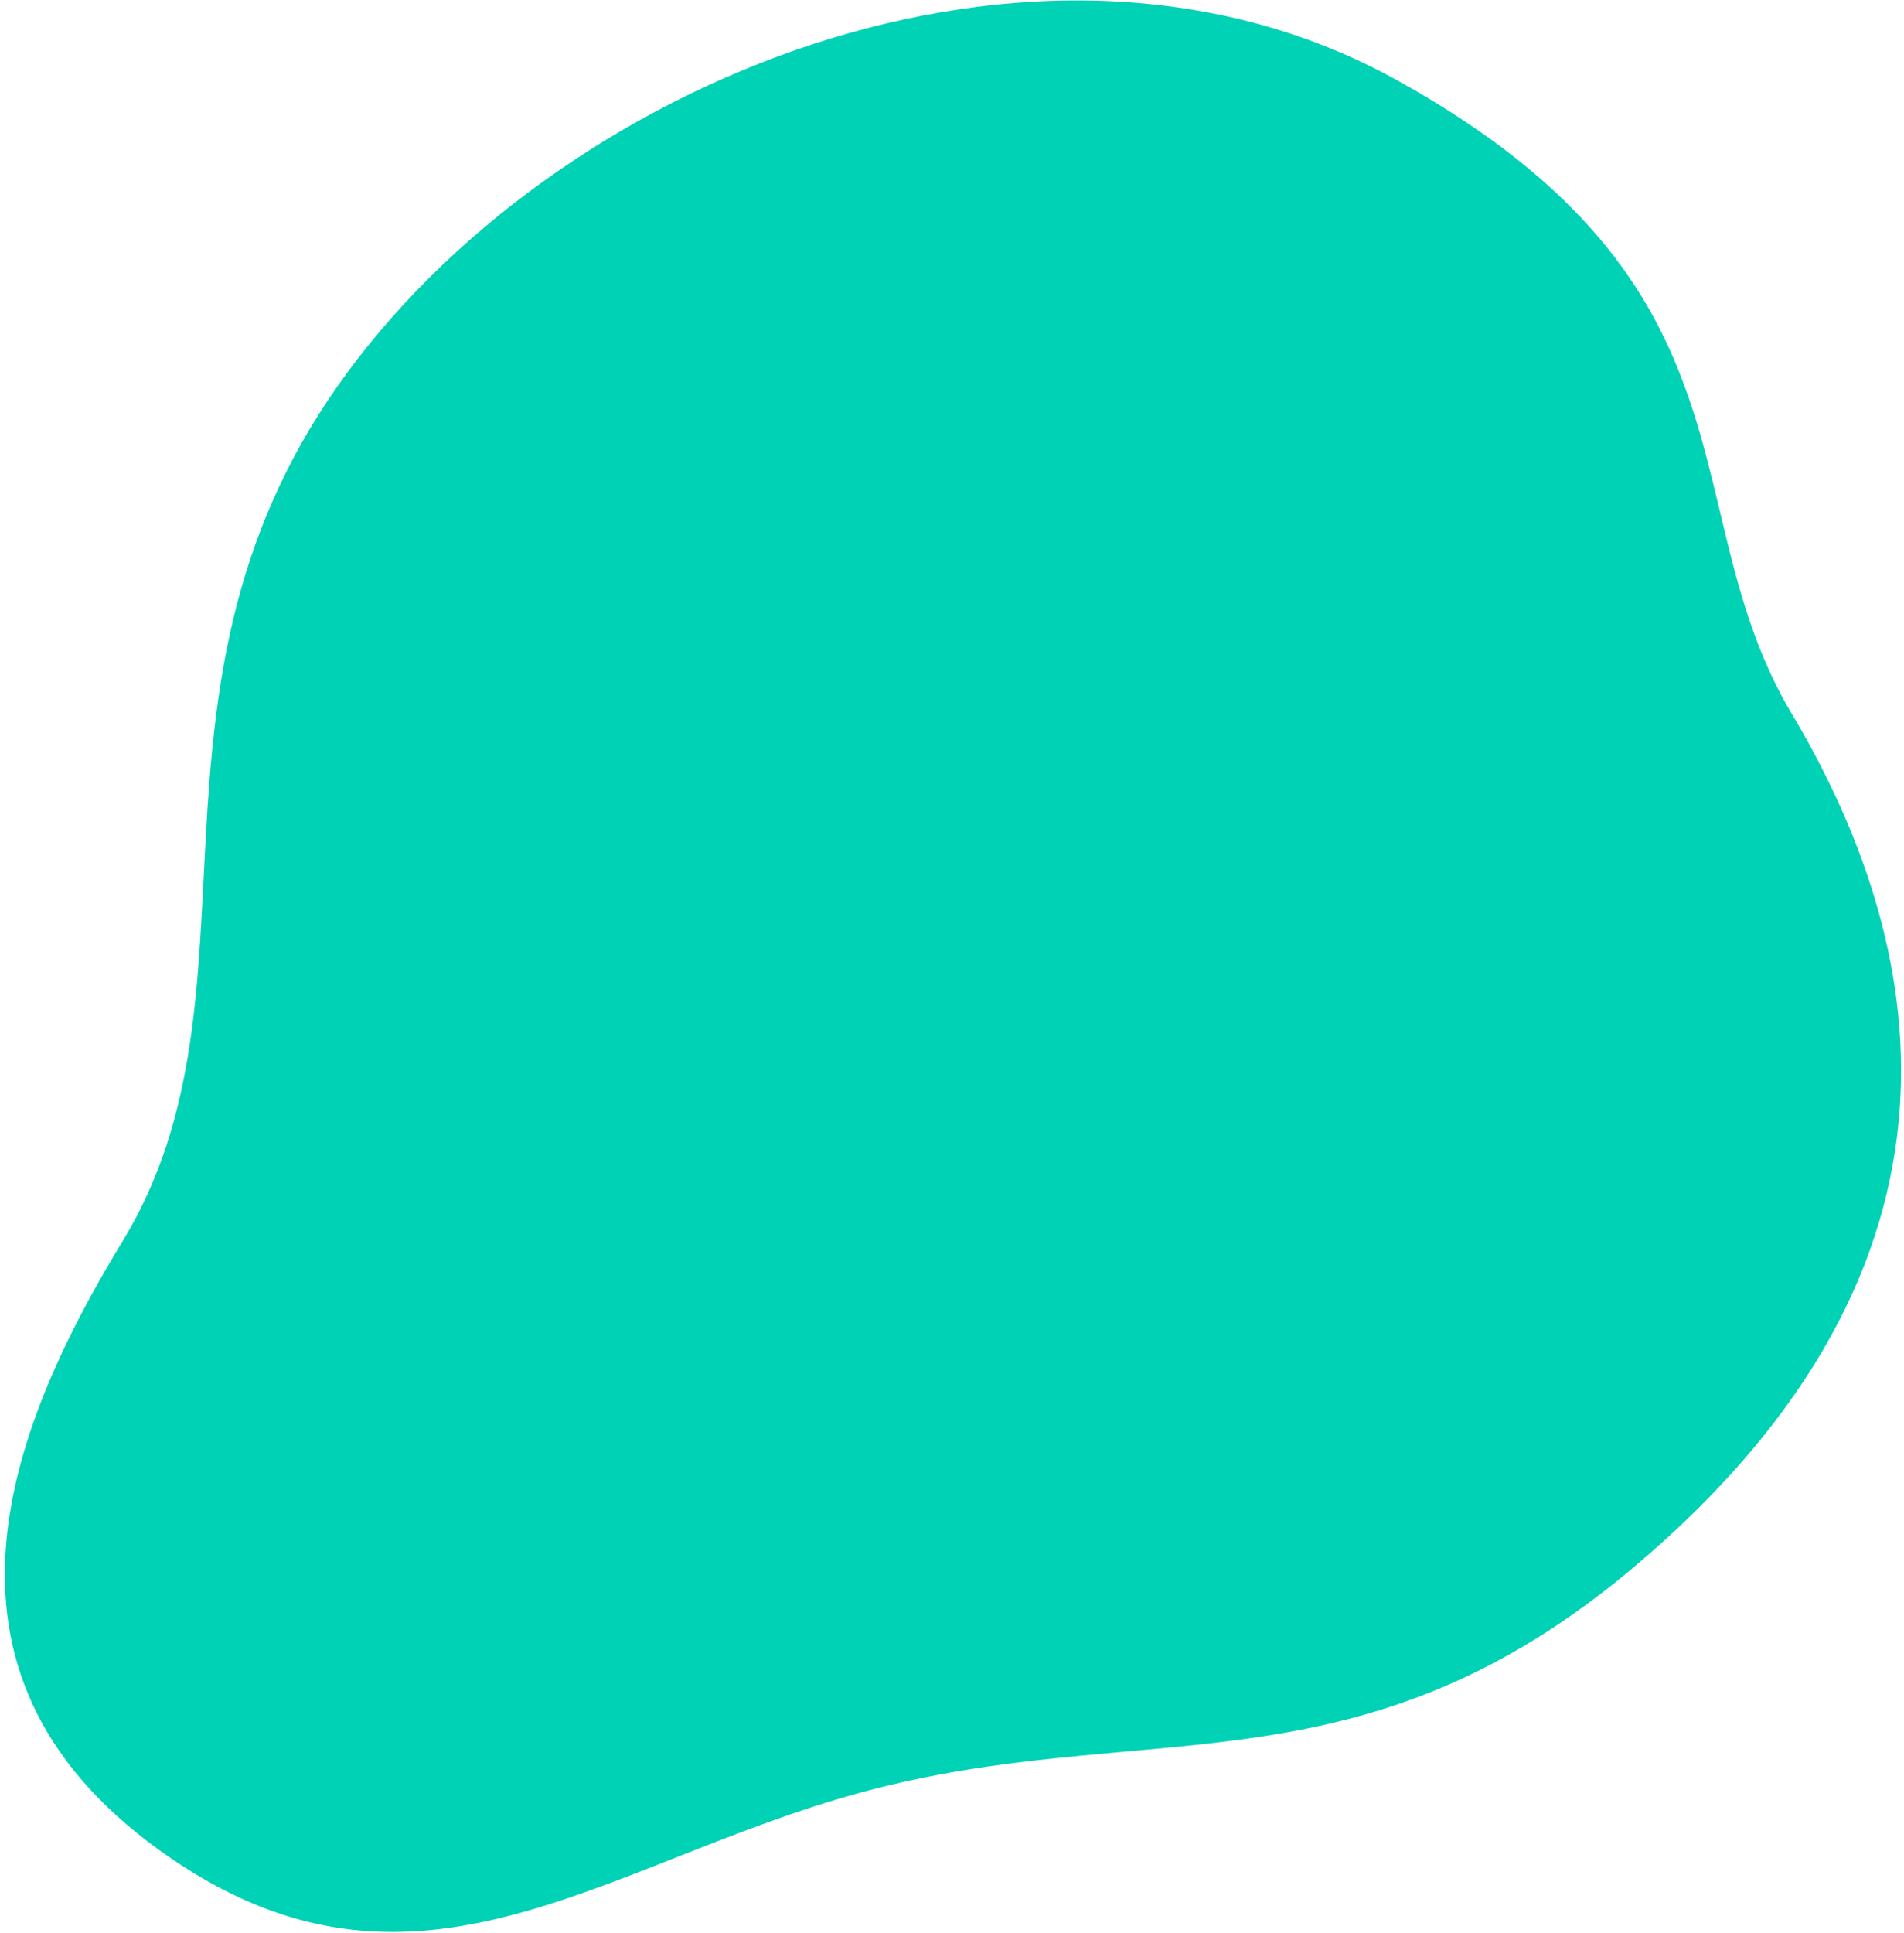
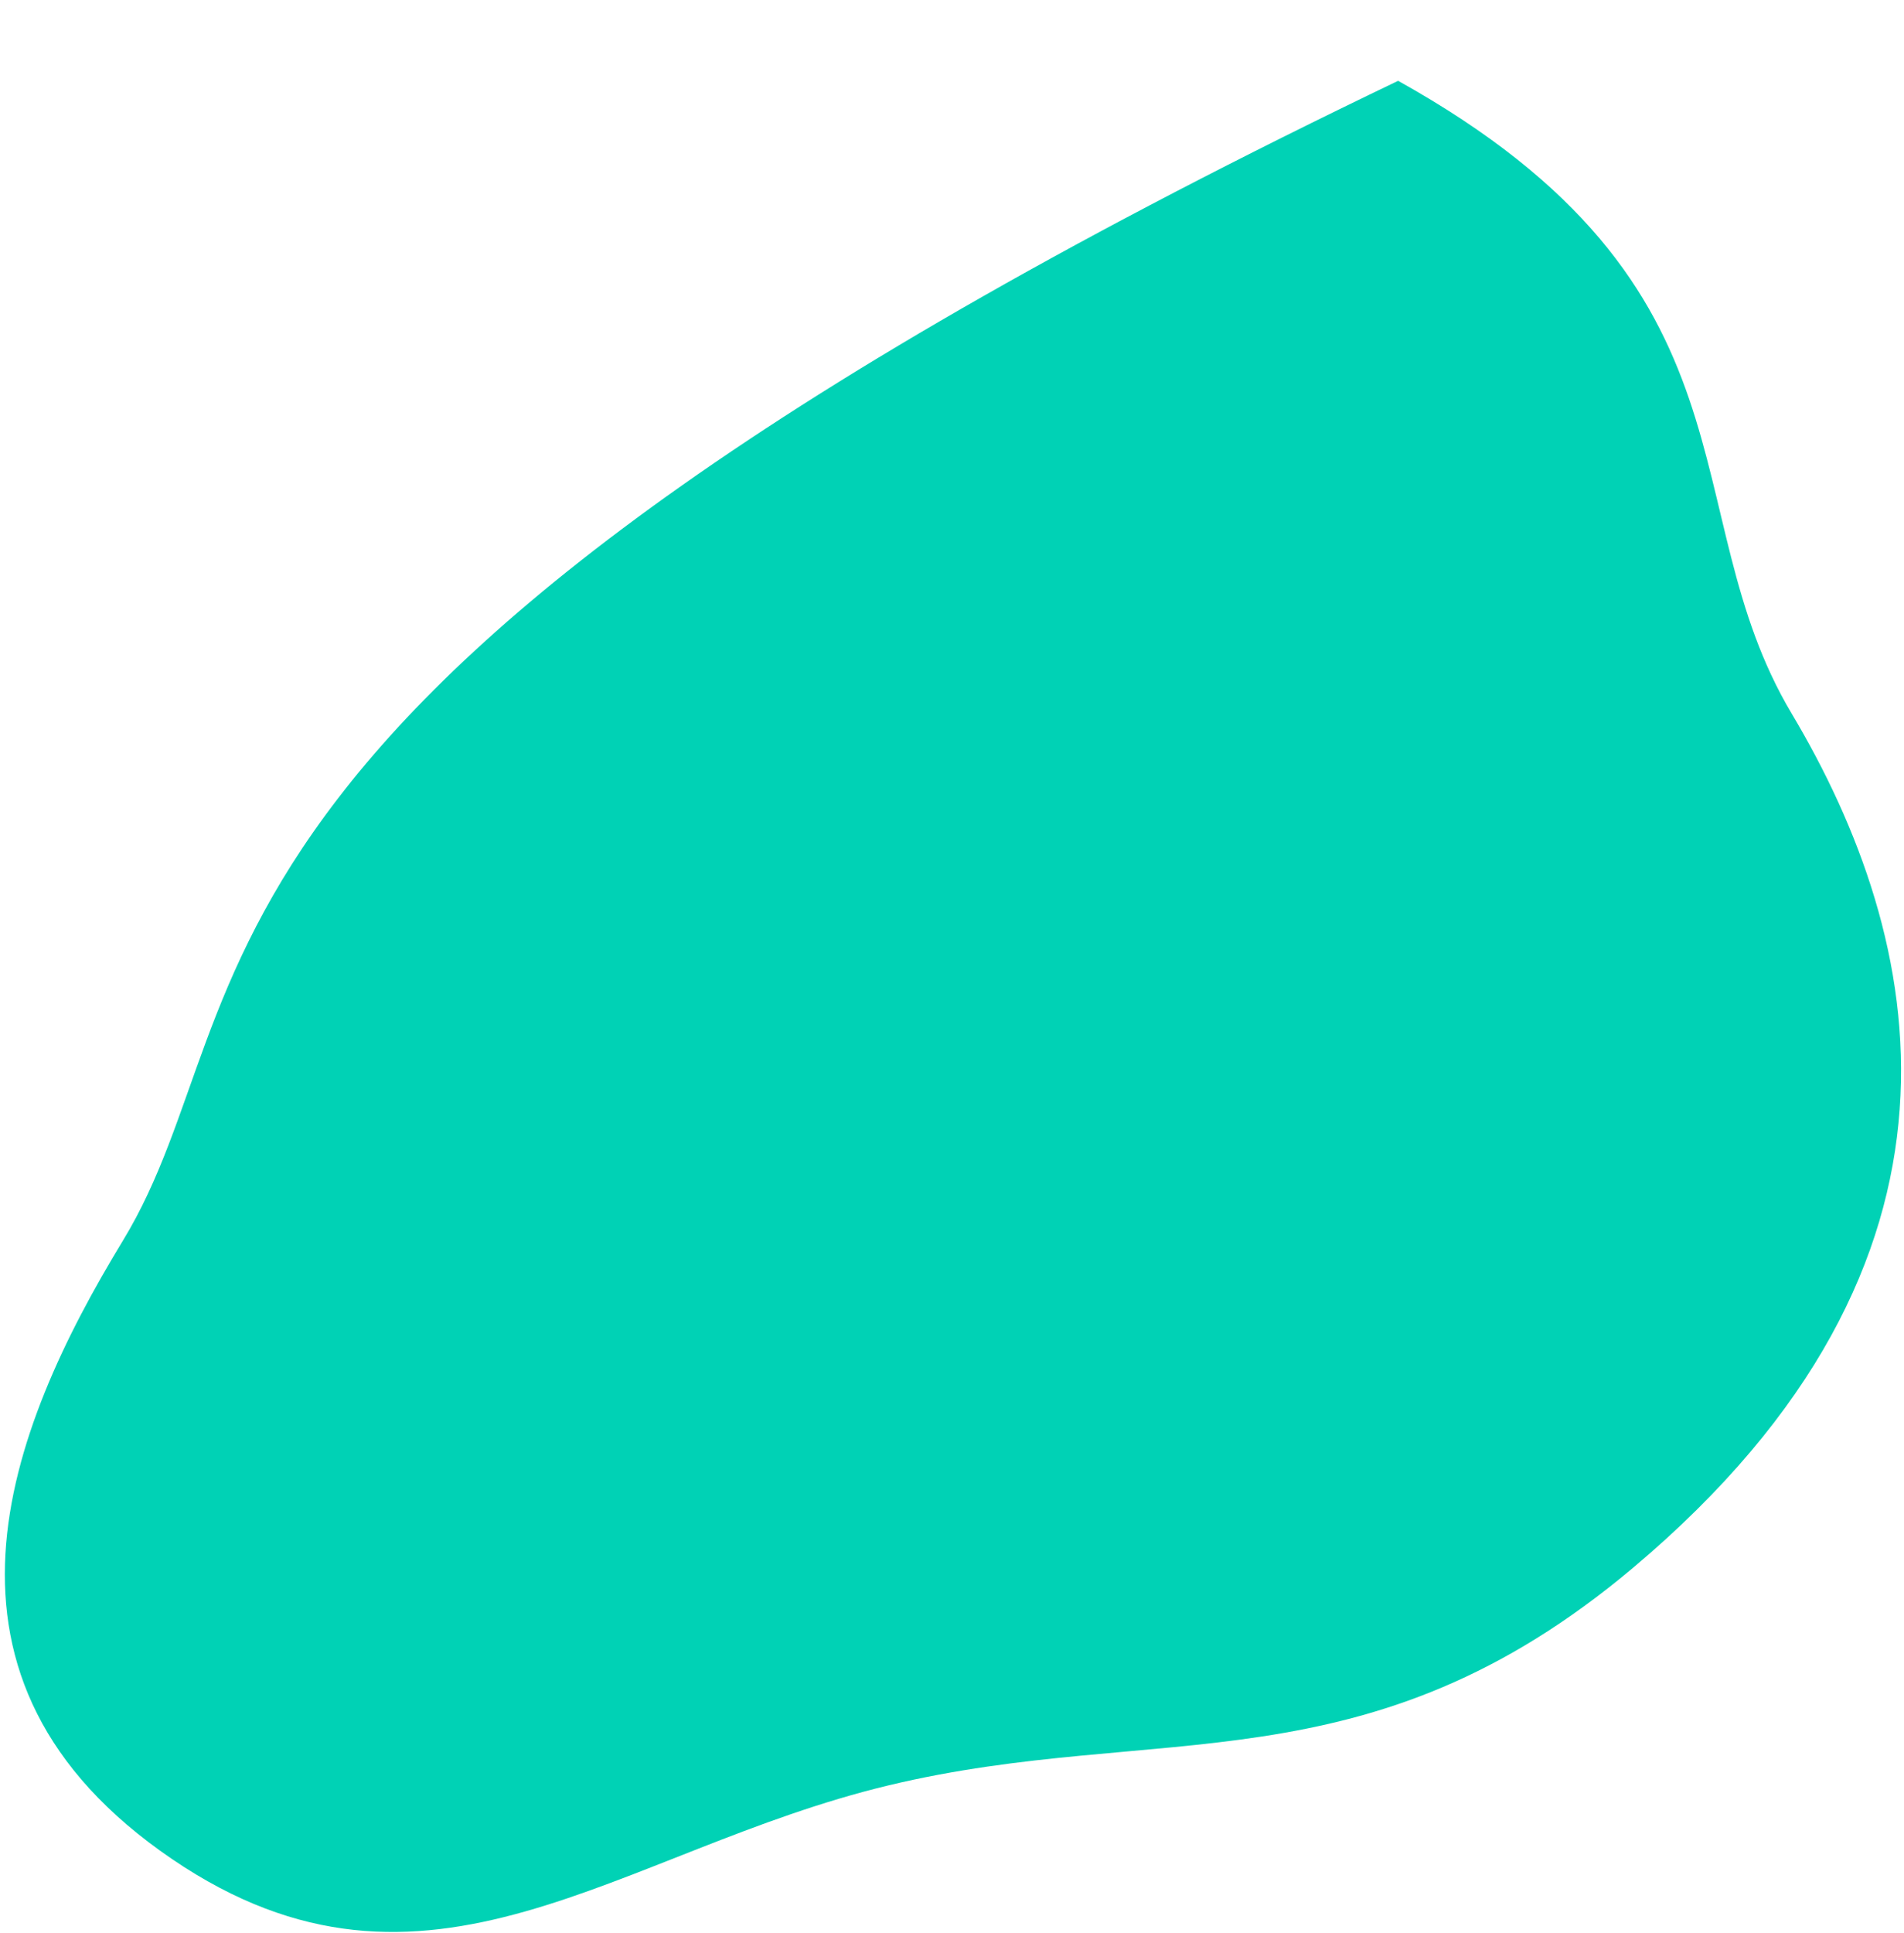
<svg xmlns="http://www.w3.org/2000/svg" width="271" height="275" viewBox="0 0 271 275" fill="none">
-   <path d="M198.999 11.499C147.876 -16.957 78.499 11.499 47.999 54.999C17.499 98.499 38.802 141.5 17.499 176.499C1.064 203.5 -13.001 239 24.499 264.5C60.808 289.191 88.058 263.204 126.5 254C164.941 244.796 194.499 254.999 232.499 223C284.449 179.254 274.076 133.5 255 101.5C237.712 72.5 251.999 41 198.999 11.499Z" fill="#00D2B5" />
+   <path d="M198.999 11.499C17.499 98.499 38.802 141.5 17.499 176.499C1.064 203.5 -13.001 239 24.499 264.5C60.808 289.191 88.058 263.204 126.5 254C164.941 244.796 194.499 254.999 232.499 223C284.449 179.254 274.076 133.5 255 101.5C237.712 72.5 251.999 41 198.999 11.499Z" fill="#00D2B5" />
</svg>